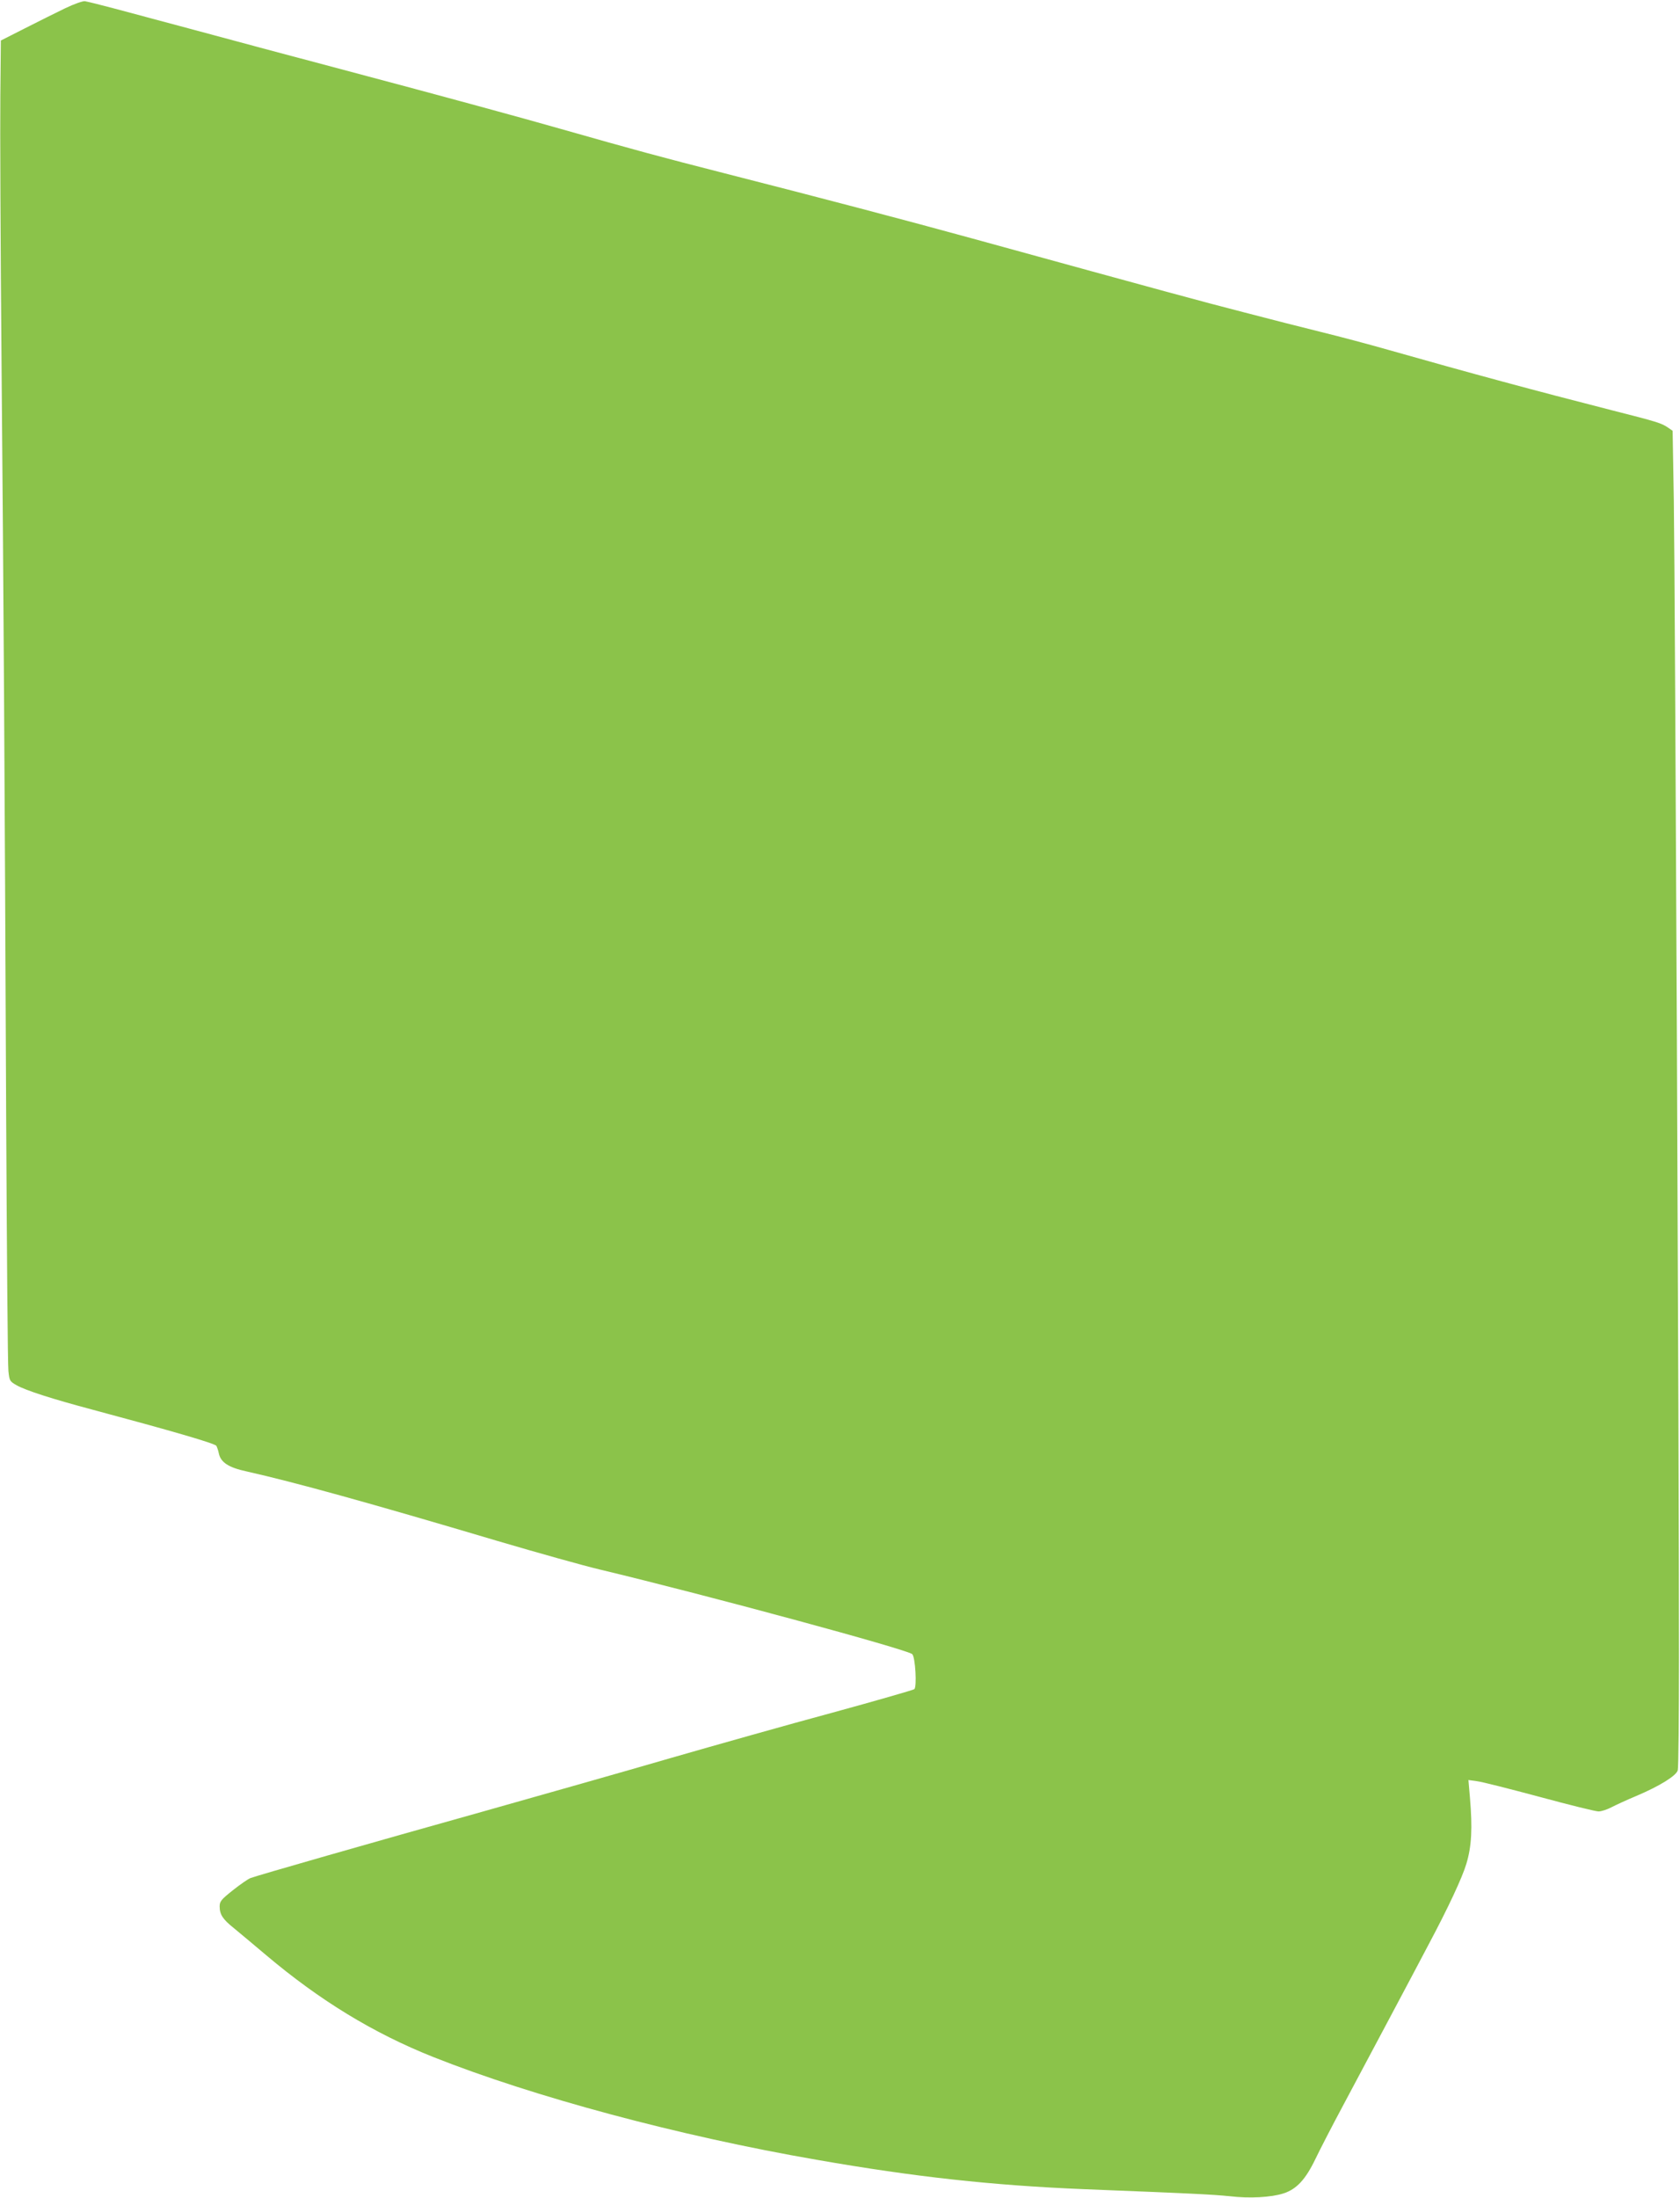
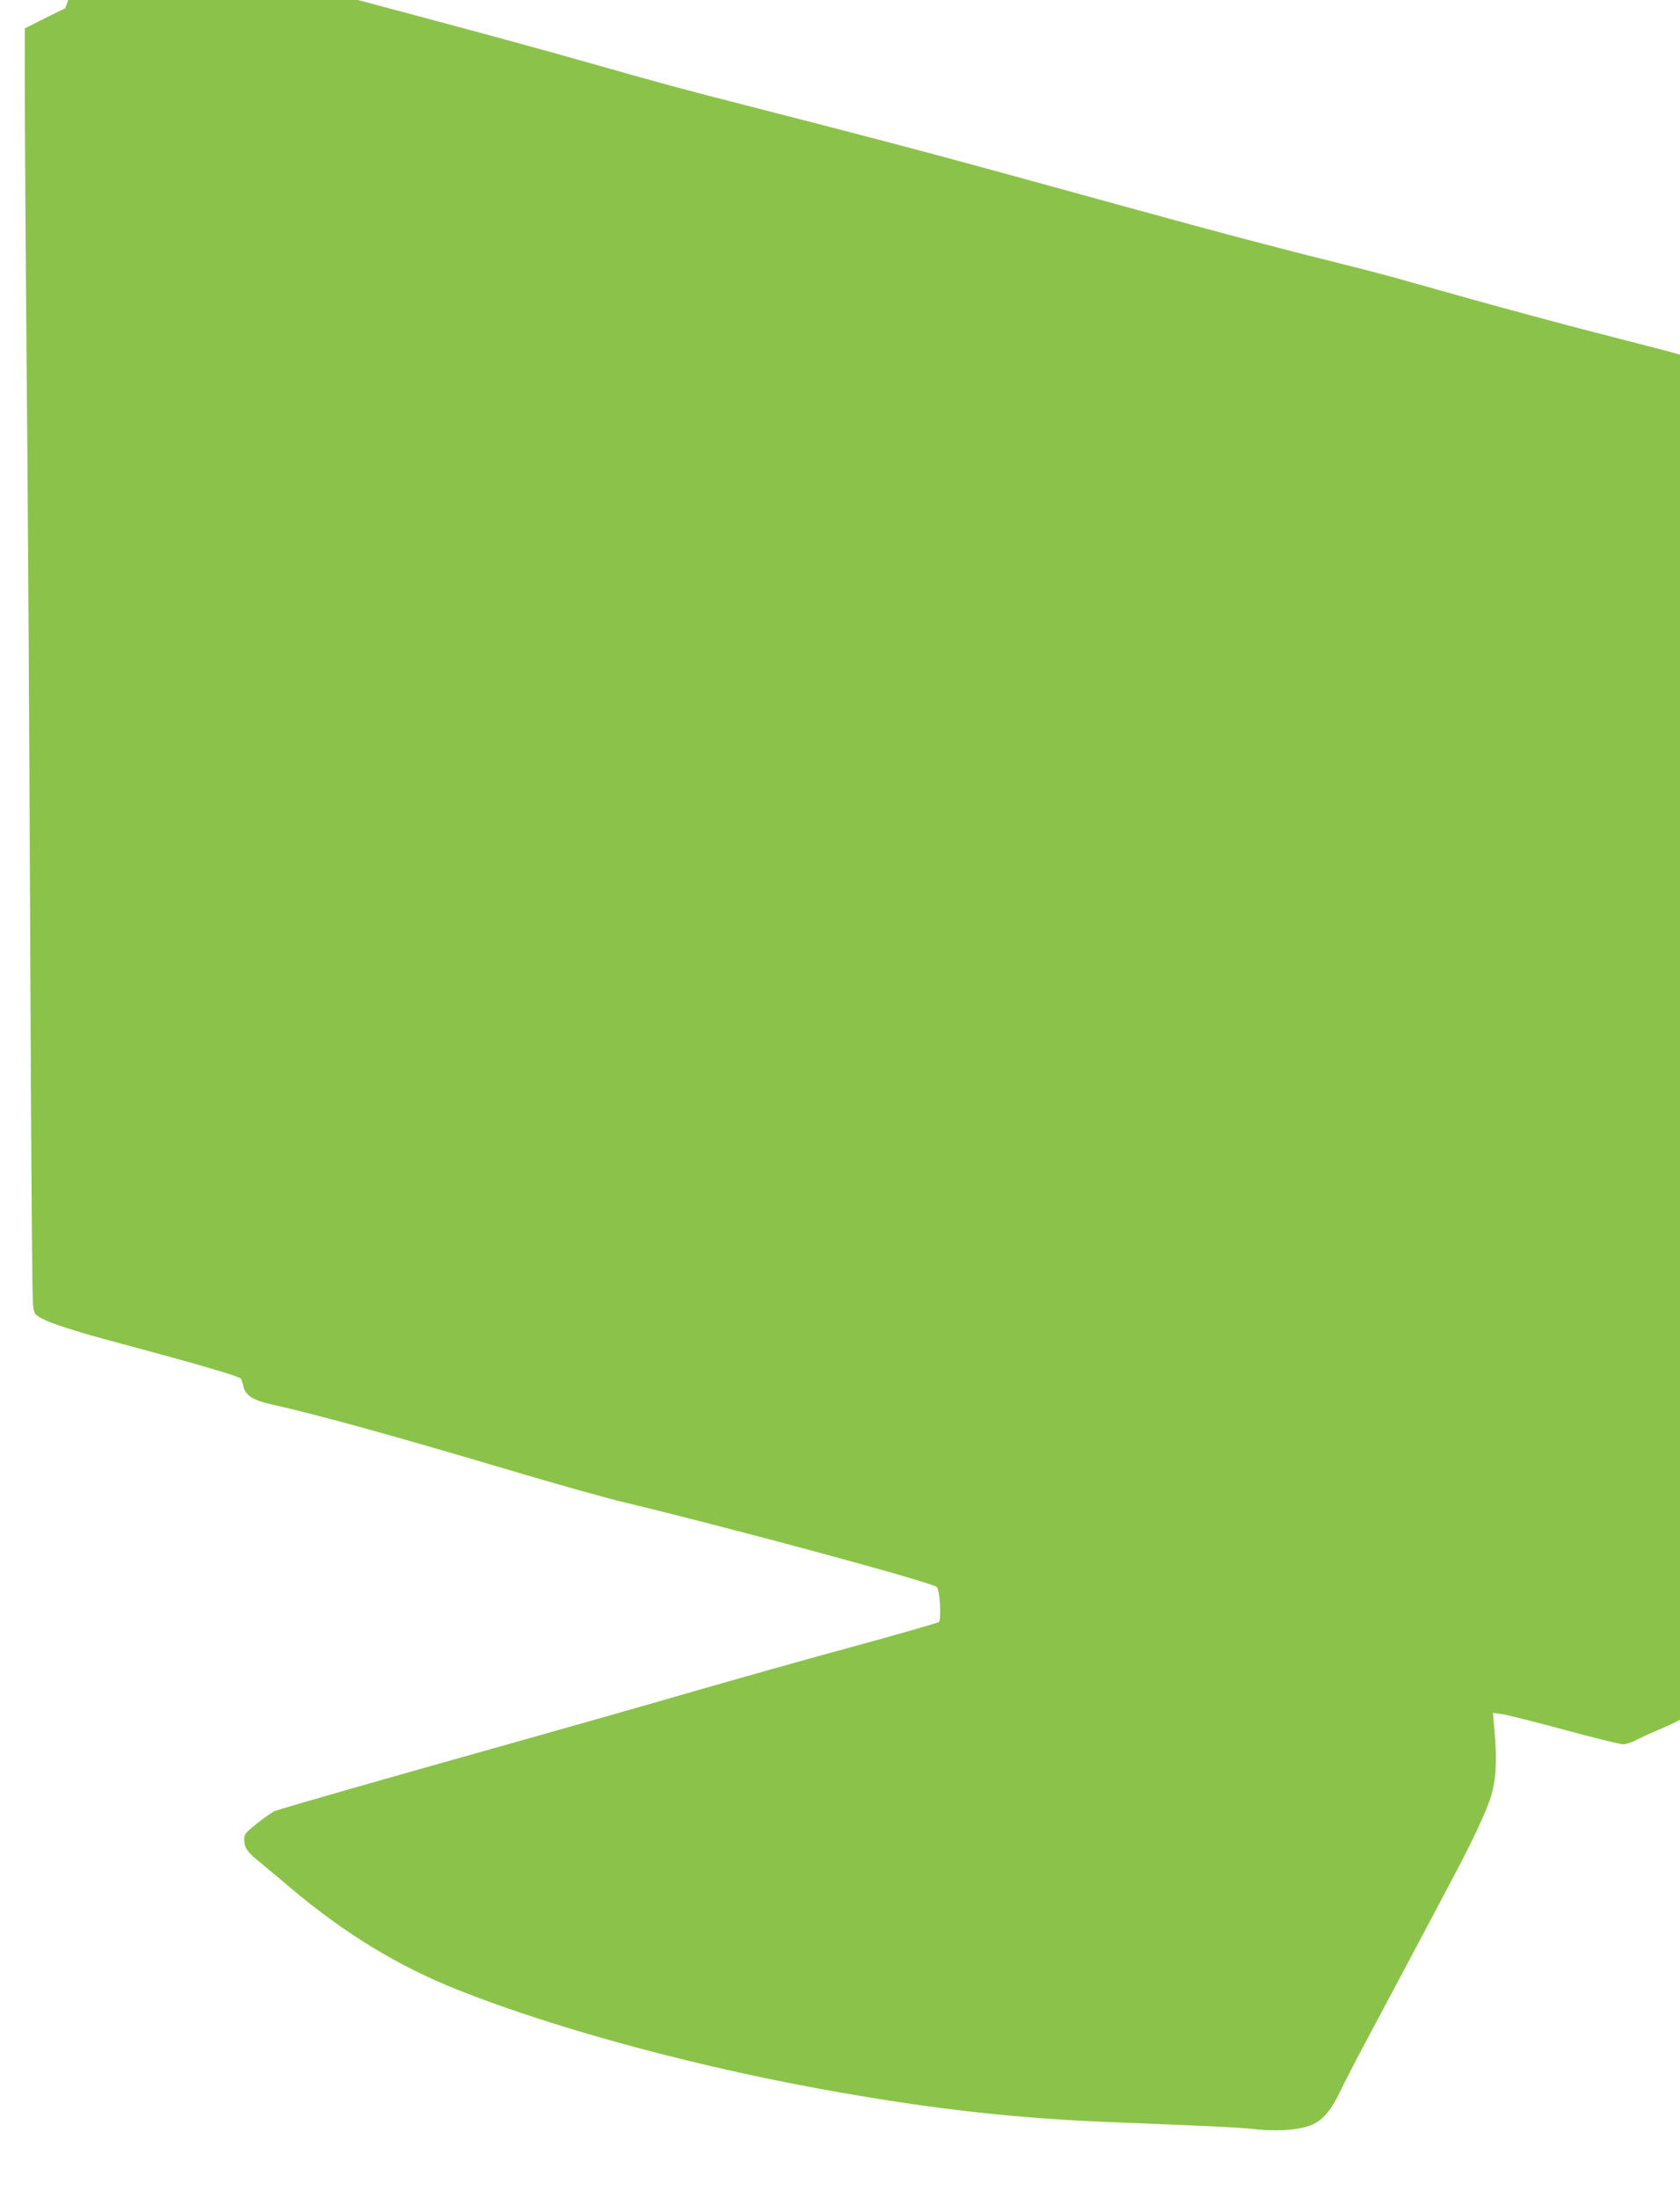
<svg xmlns="http://www.w3.org/2000/svg" version="1.0" width="979pt" height="1280pt" viewBox="0 0 979 1280" preserveAspectRatio="xMidYMid meet">
  <g transform="translate(0,1280) scale(0.1,-0.1)" fill="#8bc34a" stroke="none">
-     <path d="M380 12752 c-52 -25 -158 -78 -235 -117 l-140 -71 -3 -320 c-2 -175 1 -881 7 -1569 12 -1376 18 -2295 27 -4400 4 -770 9 -1427 13 -1460 6 -57 8 -60 46 -82 54 -31 211 -81 440 -142 463 -124 719 -198 726 -212 4 -8 11 -27 14 -43 11 -53 56 -83 163 -106 280 -63 708 -181 1462 -405 234 -69 502 -144 595 -166 623 -149 1793 -466 1821 -493 18 -17 28 -191 12 -204 -7 -5 -222 -67 -478 -137 -256 -69 -681 -189 -945 -265 -264 -77 -752 -215 -1085 -309 -661 -185 -1321 -374 -1360 -389 -14 -5 -60 -37 -103 -71 -68 -54 -77 -65 -77 -94 0 -47 18 -75 82 -126 31 -25 116 -97 190 -159 312 -263 623 -453 972 -592 584 -232 1432 -460 2236 -599 572 -100 1023 -149 1555 -171 631 -25 755 -31 849 -41 118 -14 242 -7 314 16 77 24 130 81 188 202 26 54 95 188 154 298 59 110 187 351 285 535 98 184 197 371 220 415 113 212 196 389 220 470 31 102 36 208 21 384 l-9 104 50 -7 c28 -3 192 -45 364 -91 173 -47 328 -85 344 -85 17 0 50 11 75 24 25 13 90 43 145 66 135 57 234 118 242 150 4 14 7 309 7 655 1 1011 -23 6291 -30 6738 l-7 408 -26 18 c-39 27 -66 35 -326 101 -447 114 -835 219 -1300 351 -115 33 -293 80 -395 105 -102 25 -306 77 -455 116 -249 64 -444 117 -1575 428 -397 109 -888 238 -1445 380 -384 98 -520 135 -960 260 -209 60 -713 197 -1120 305 -407 108 -905 241 -1107 296 -335 90 -488 131 -543 142 -11 2 -63 -16 -115 -41z" />
+     <path d="M380 12752 c-52 -25 -158 -78 -235 -117 c-2 -175 1 -881 7 -1569 12 -1376 18 -2295 27 -4400 4 -770 9 -1427 13 -1460 6 -57 8 -60 46 -82 54 -31 211 -81 440 -142 463 -124 719 -198 726 -212 4 -8 11 -27 14 -43 11 -53 56 -83 163 -106 280 -63 708 -181 1462 -405 234 -69 502 -144 595 -166 623 -149 1793 -466 1821 -493 18 -17 28 -191 12 -204 -7 -5 -222 -67 -478 -137 -256 -69 -681 -189 -945 -265 -264 -77 -752 -215 -1085 -309 -661 -185 -1321 -374 -1360 -389 -14 -5 -60 -37 -103 -71 -68 -54 -77 -65 -77 -94 0 -47 18 -75 82 -126 31 -25 116 -97 190 -159 312 -263 623 -453 972 -592 584 -232 1432 -460 2236 -599 572 -100 1023 -149 1555 -171 631 -25 755 -31 849 -41 118 -14 242 -7 314 16 77 24 130 81 188 202 26 54 95 188 154 298 59 110 187 351 285 535 98 184 197 371 220 415 113 212 196 389 220 470 31 102 36 208 21 384 l-9 104 50 -7 c28 -3 192 -45 364 -91 173 -47 328 -85 344 -85 17 0 50 11 75 24 25 13 90 43 145 66 135 57 234 118 242 150 4 14 7 309 7 655 1 1011 -23 6291 -30 6738 l-7 408 -26 18 c-39 27 -66 35 -326 101 -447 114 -835 219 -1300 351 -115 33 -293 80 -395 105 -102 25 -306 77 -455 116 -249 64 -444 117 -1575 428 -397 109 -888 238 -1445 380 -384 98 -520 135 -960 260 -209 60 -713 197 -1120 305 -407 108 -905 241 -1107 296 -335 90 -488 131 -543 142 -11 2 -63 -16 -115 -41z" />
  </g>
</svg>